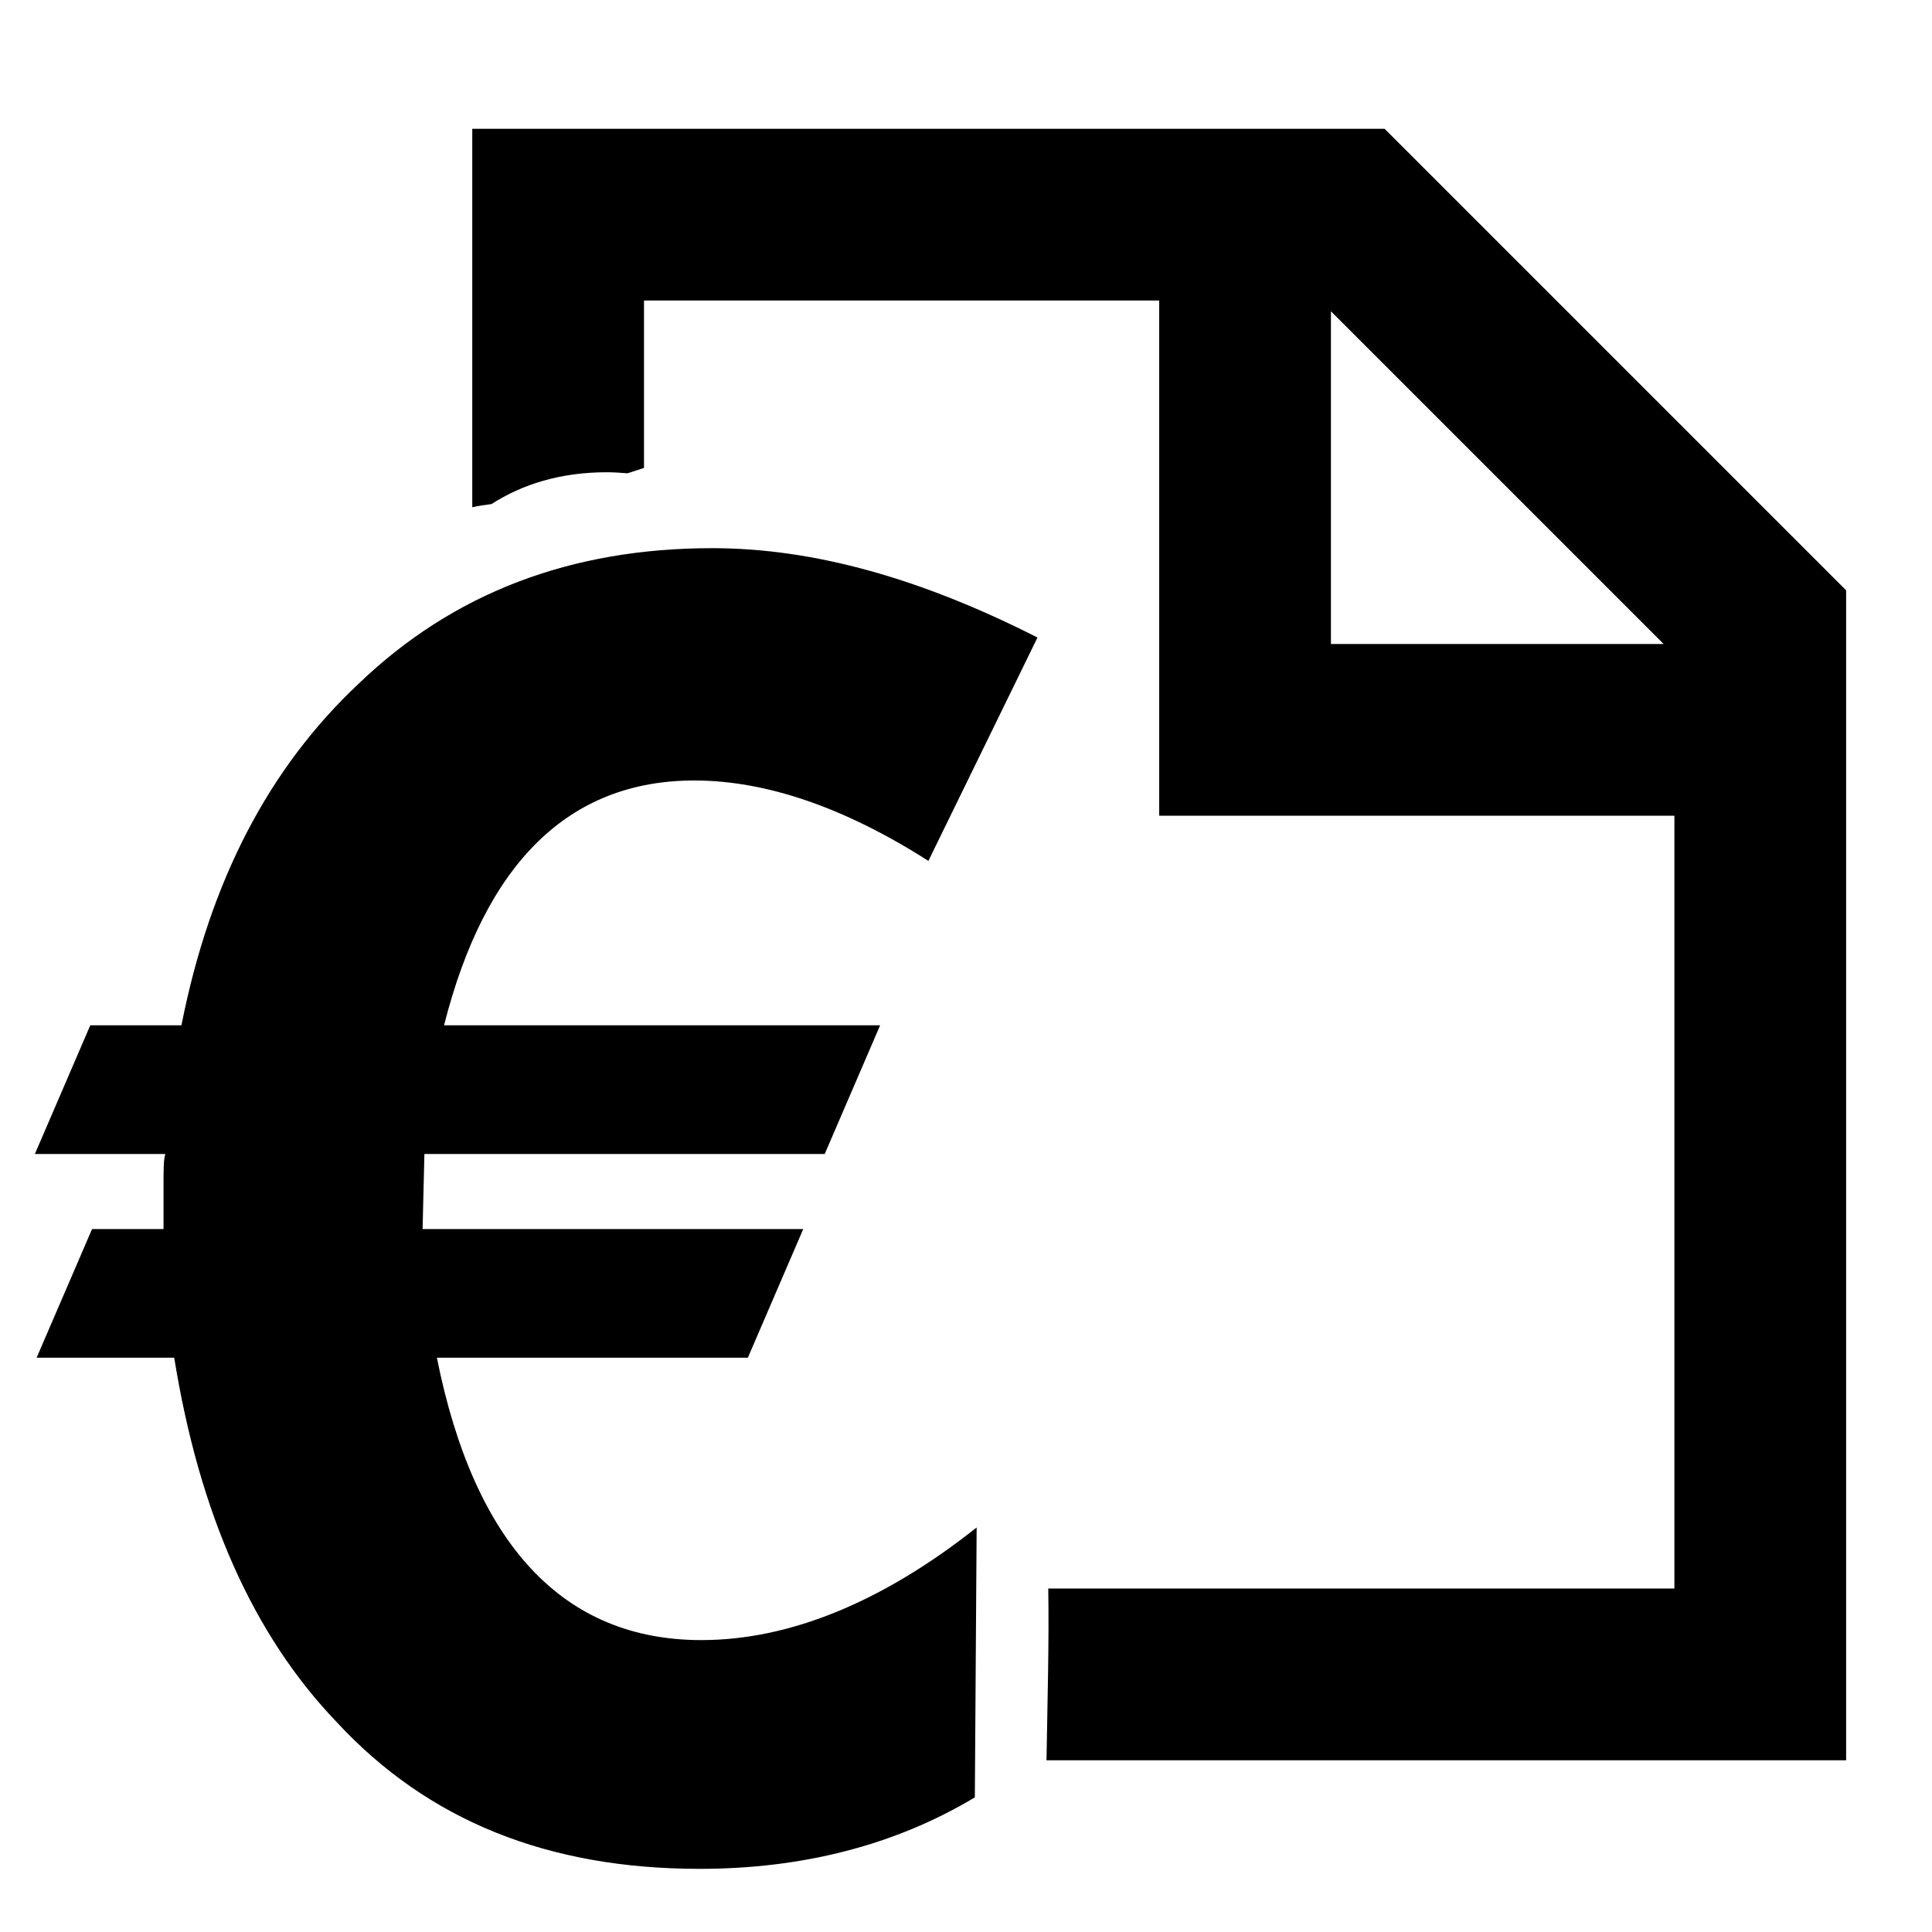
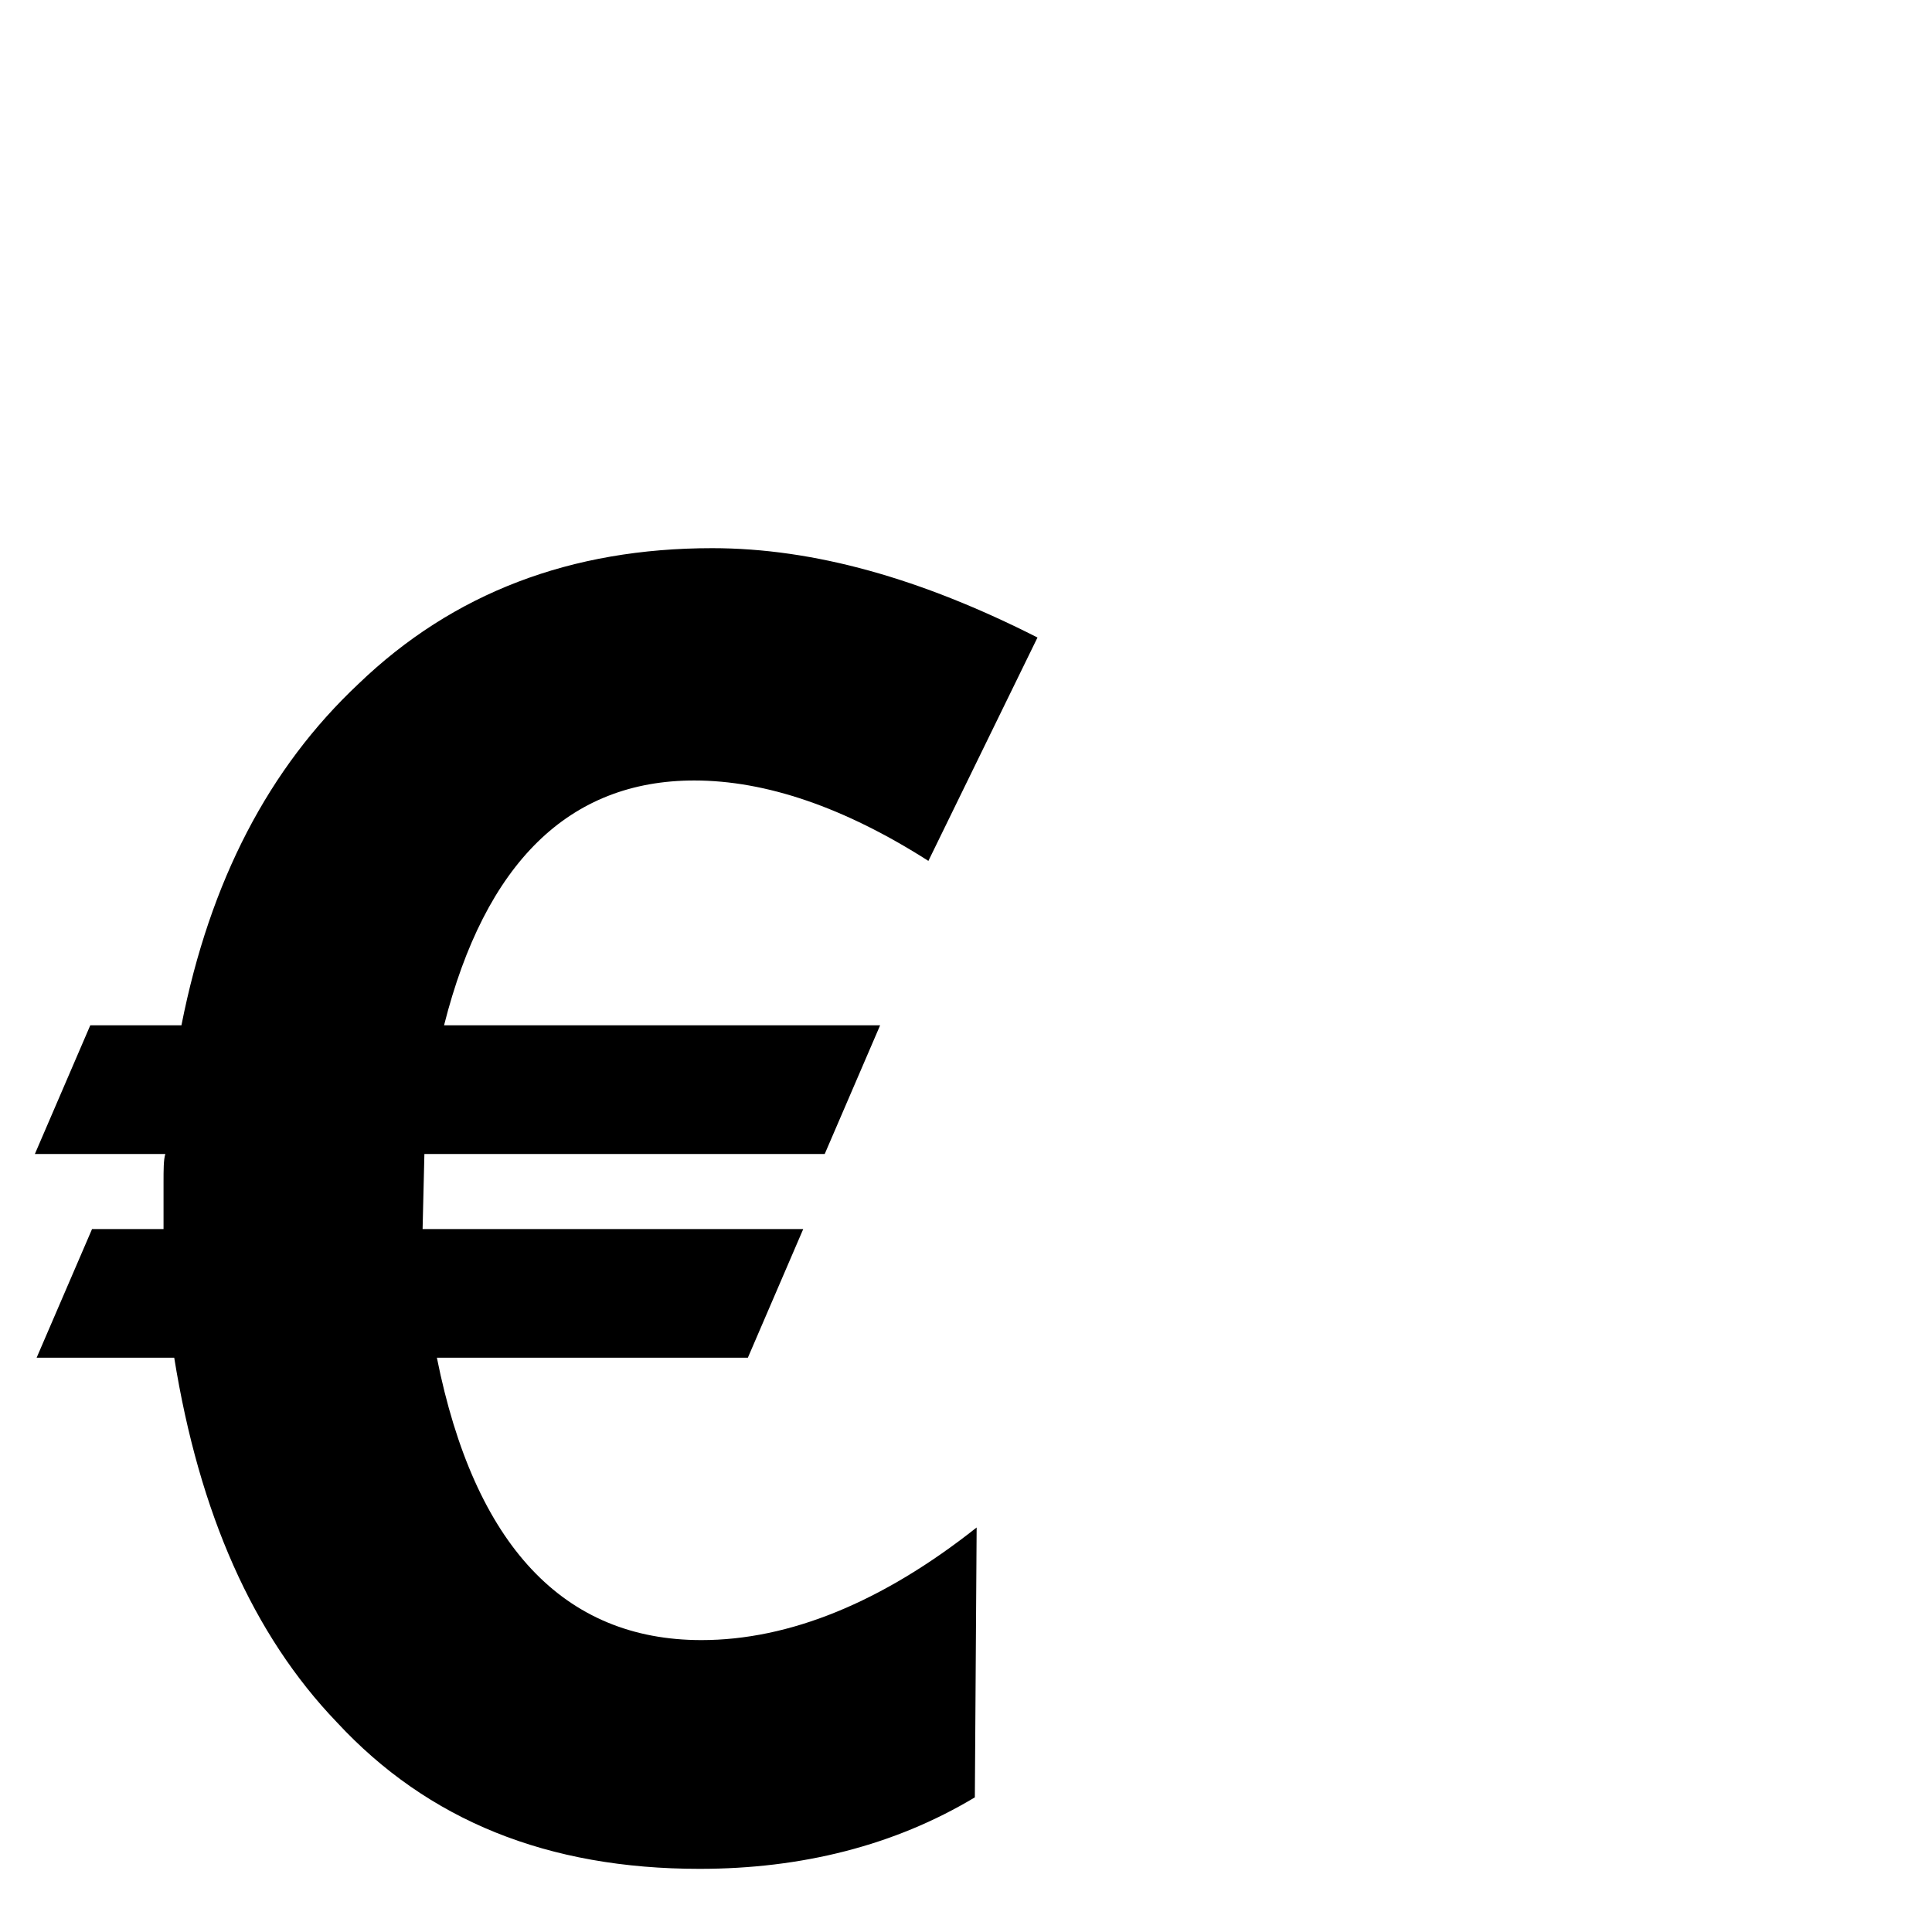
<svg xmlns="http://www.w3.org/2000/svg" version="1.0" x="0px" y="0px" width="2000" height="2000" viewBox="11 16 45 45" enable-background="new 0 0 76 76" xml:space="preserve">
  <path fill="#000000" d="M32.624,36.052c-1.957-1.249-3.788-1.873-5.453-1.873c-2.914,0-4.87,1.915-5.828,5.702H31.5l-1.291,2.998h-9.324 l-0.042,1.748h8.866l-1.29,2.997h-7.243c0.874,4.37,2.956,6.577,6.161,6.577c2.04,0,4.205-0.875,6.411-2.623l-0.042,6.286 c-1.873,1.124-4.038,1.665-6.41,1.665c-3.538,0-6.327-1.124-8.45-3.414c-1.957-2.039-3.205-4.87-3.788-8.491h-3.205l1.291-2.997 h1.665v-1.082c0-0.292,0-0.541,0.042-0.666h-3.039l1.291-2.998h2.123c0.666-3.371,2.04-5.994,4.121-7.95 c2.206-2.123,4.954-3.163,8.242-3.163c2.373,0,4.87,0.708,7.576,2.081L32.624,36.052z" />
-   <path fill="#000000" d="M43.25,19H22v8.815c0.148-0.038,0.298-0.052,0.447-0.074C23.163,27.281,24.053,27,25.125,27c0.168,0,0.33,0.011,0.49,0.024 c0.128-0.042,0.256-0.085,0.385-0.125V23h12v12h12v18H35.416c0.021,1.251-0.021,2.751-0.041,4H54V29.75L43.25,19z M42,31v-7.75 L49.75,31H42z" />
</svg>